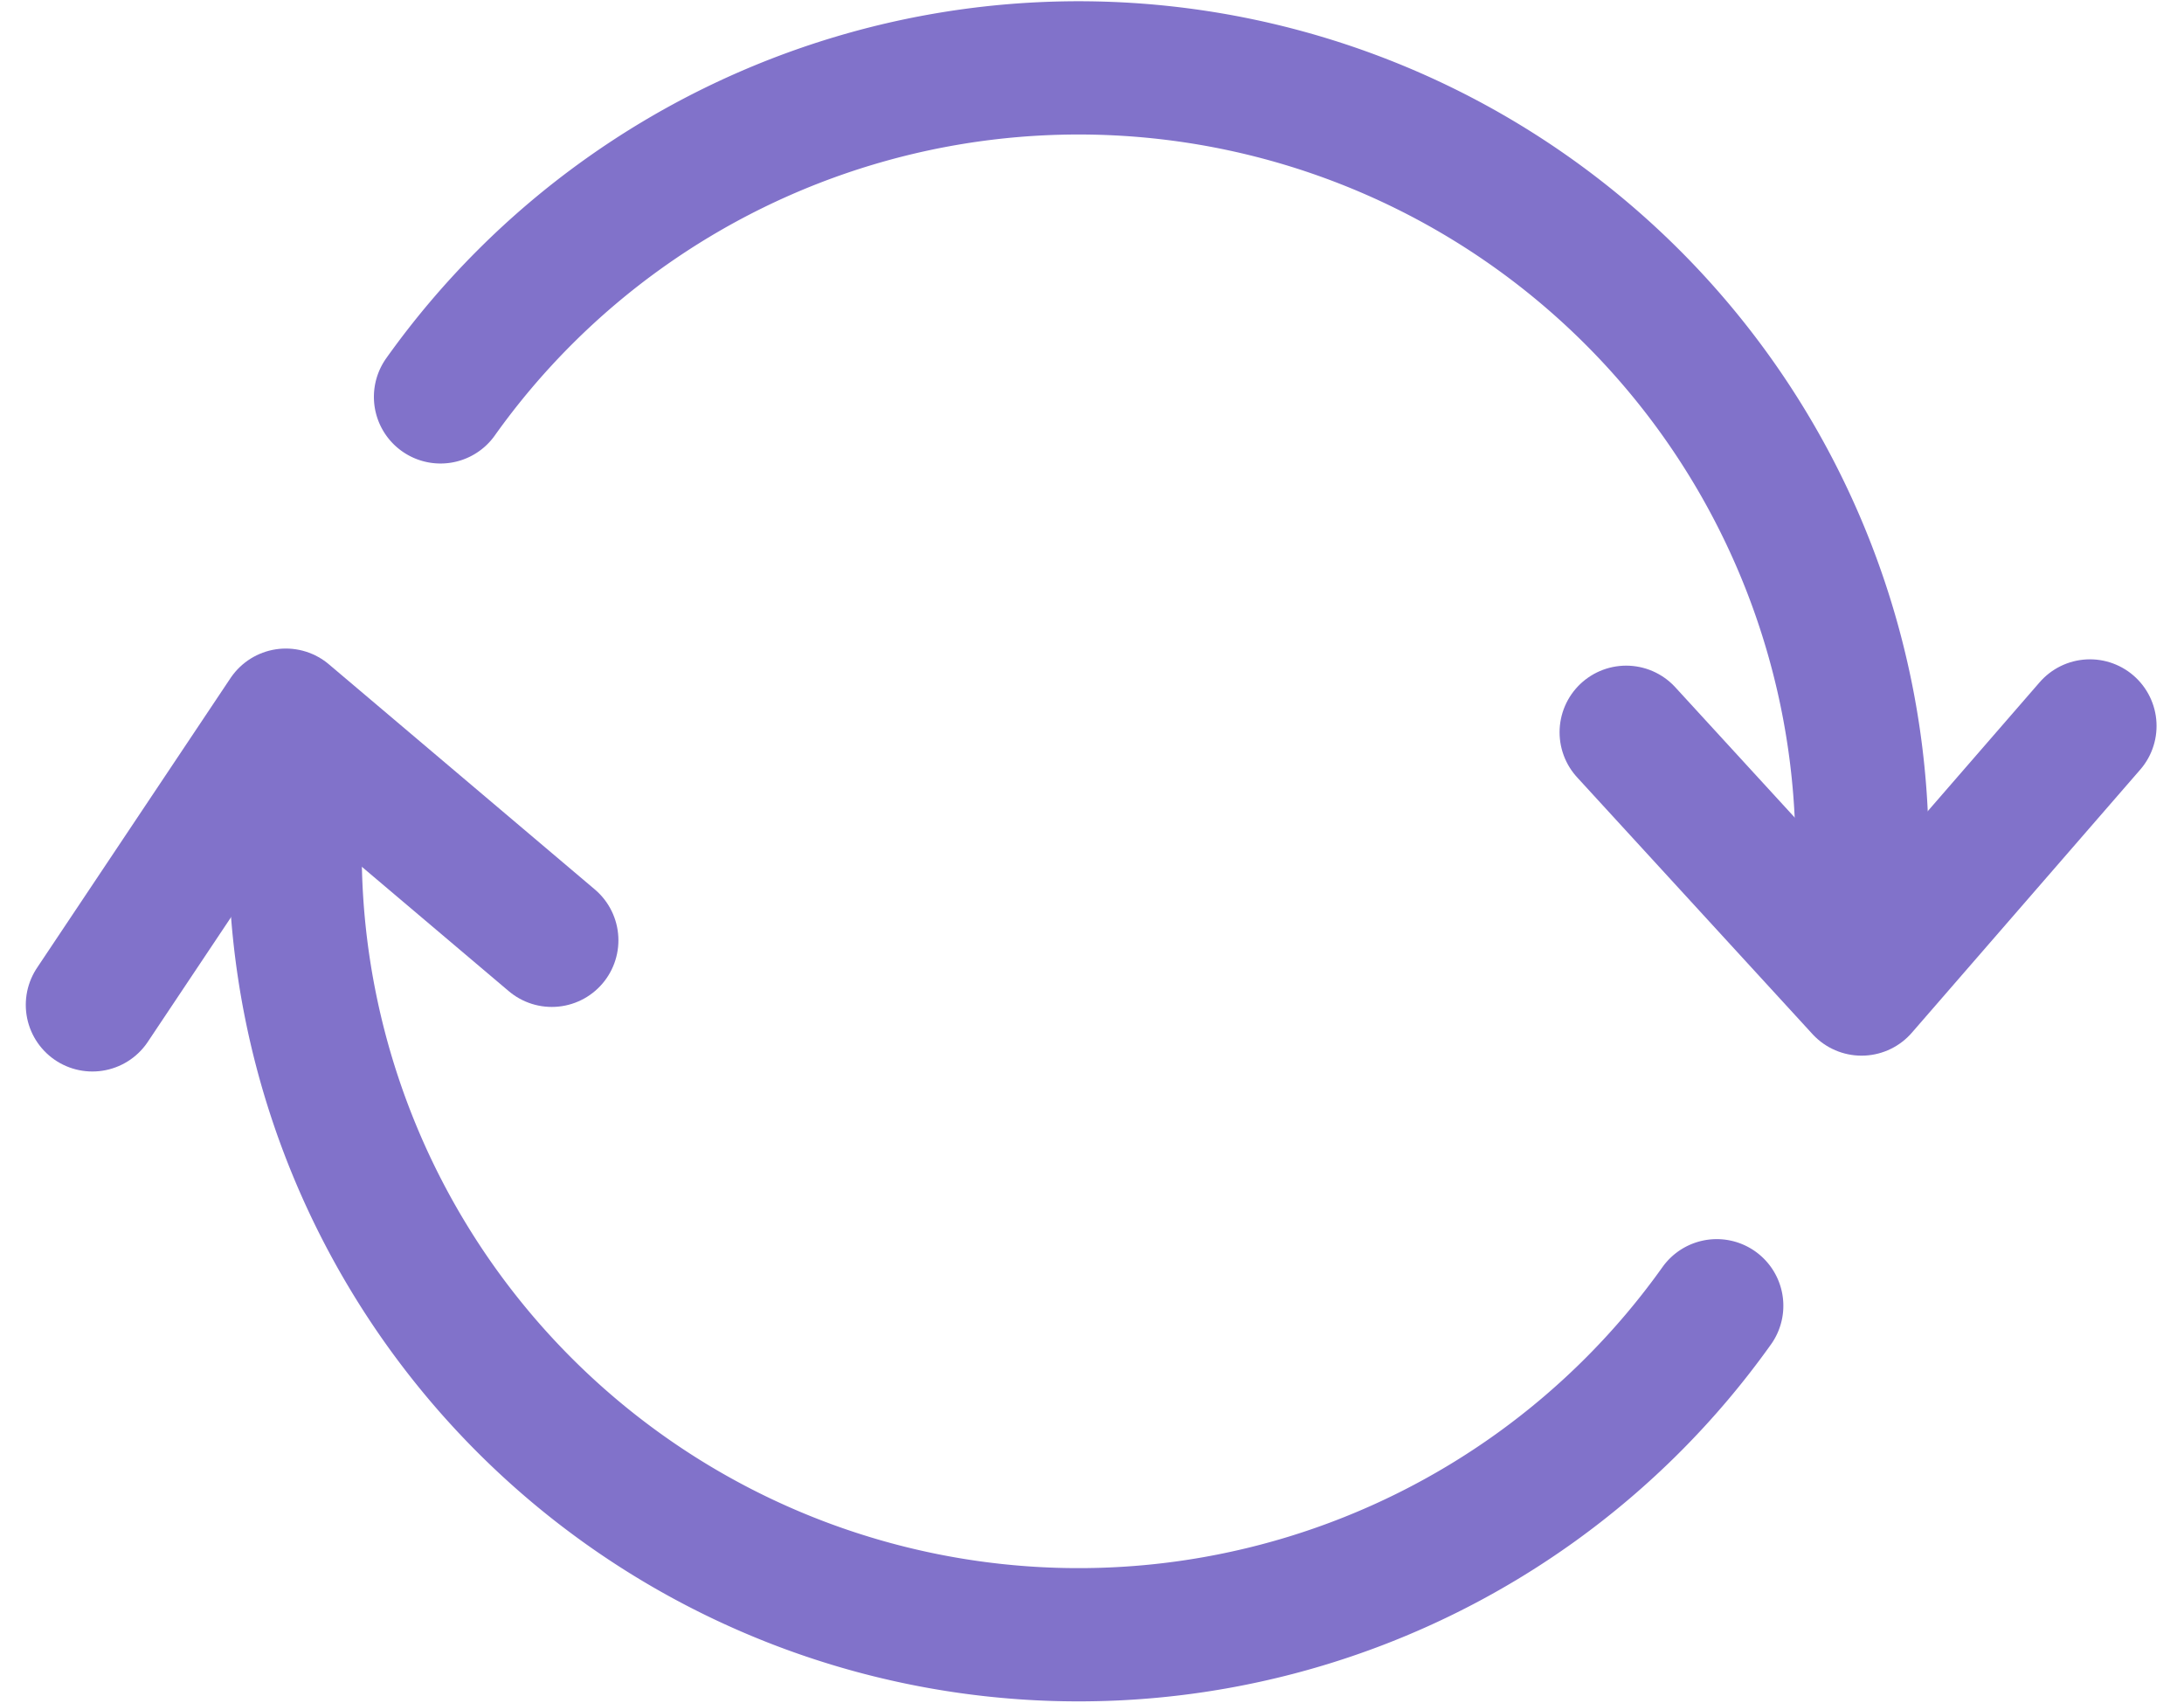
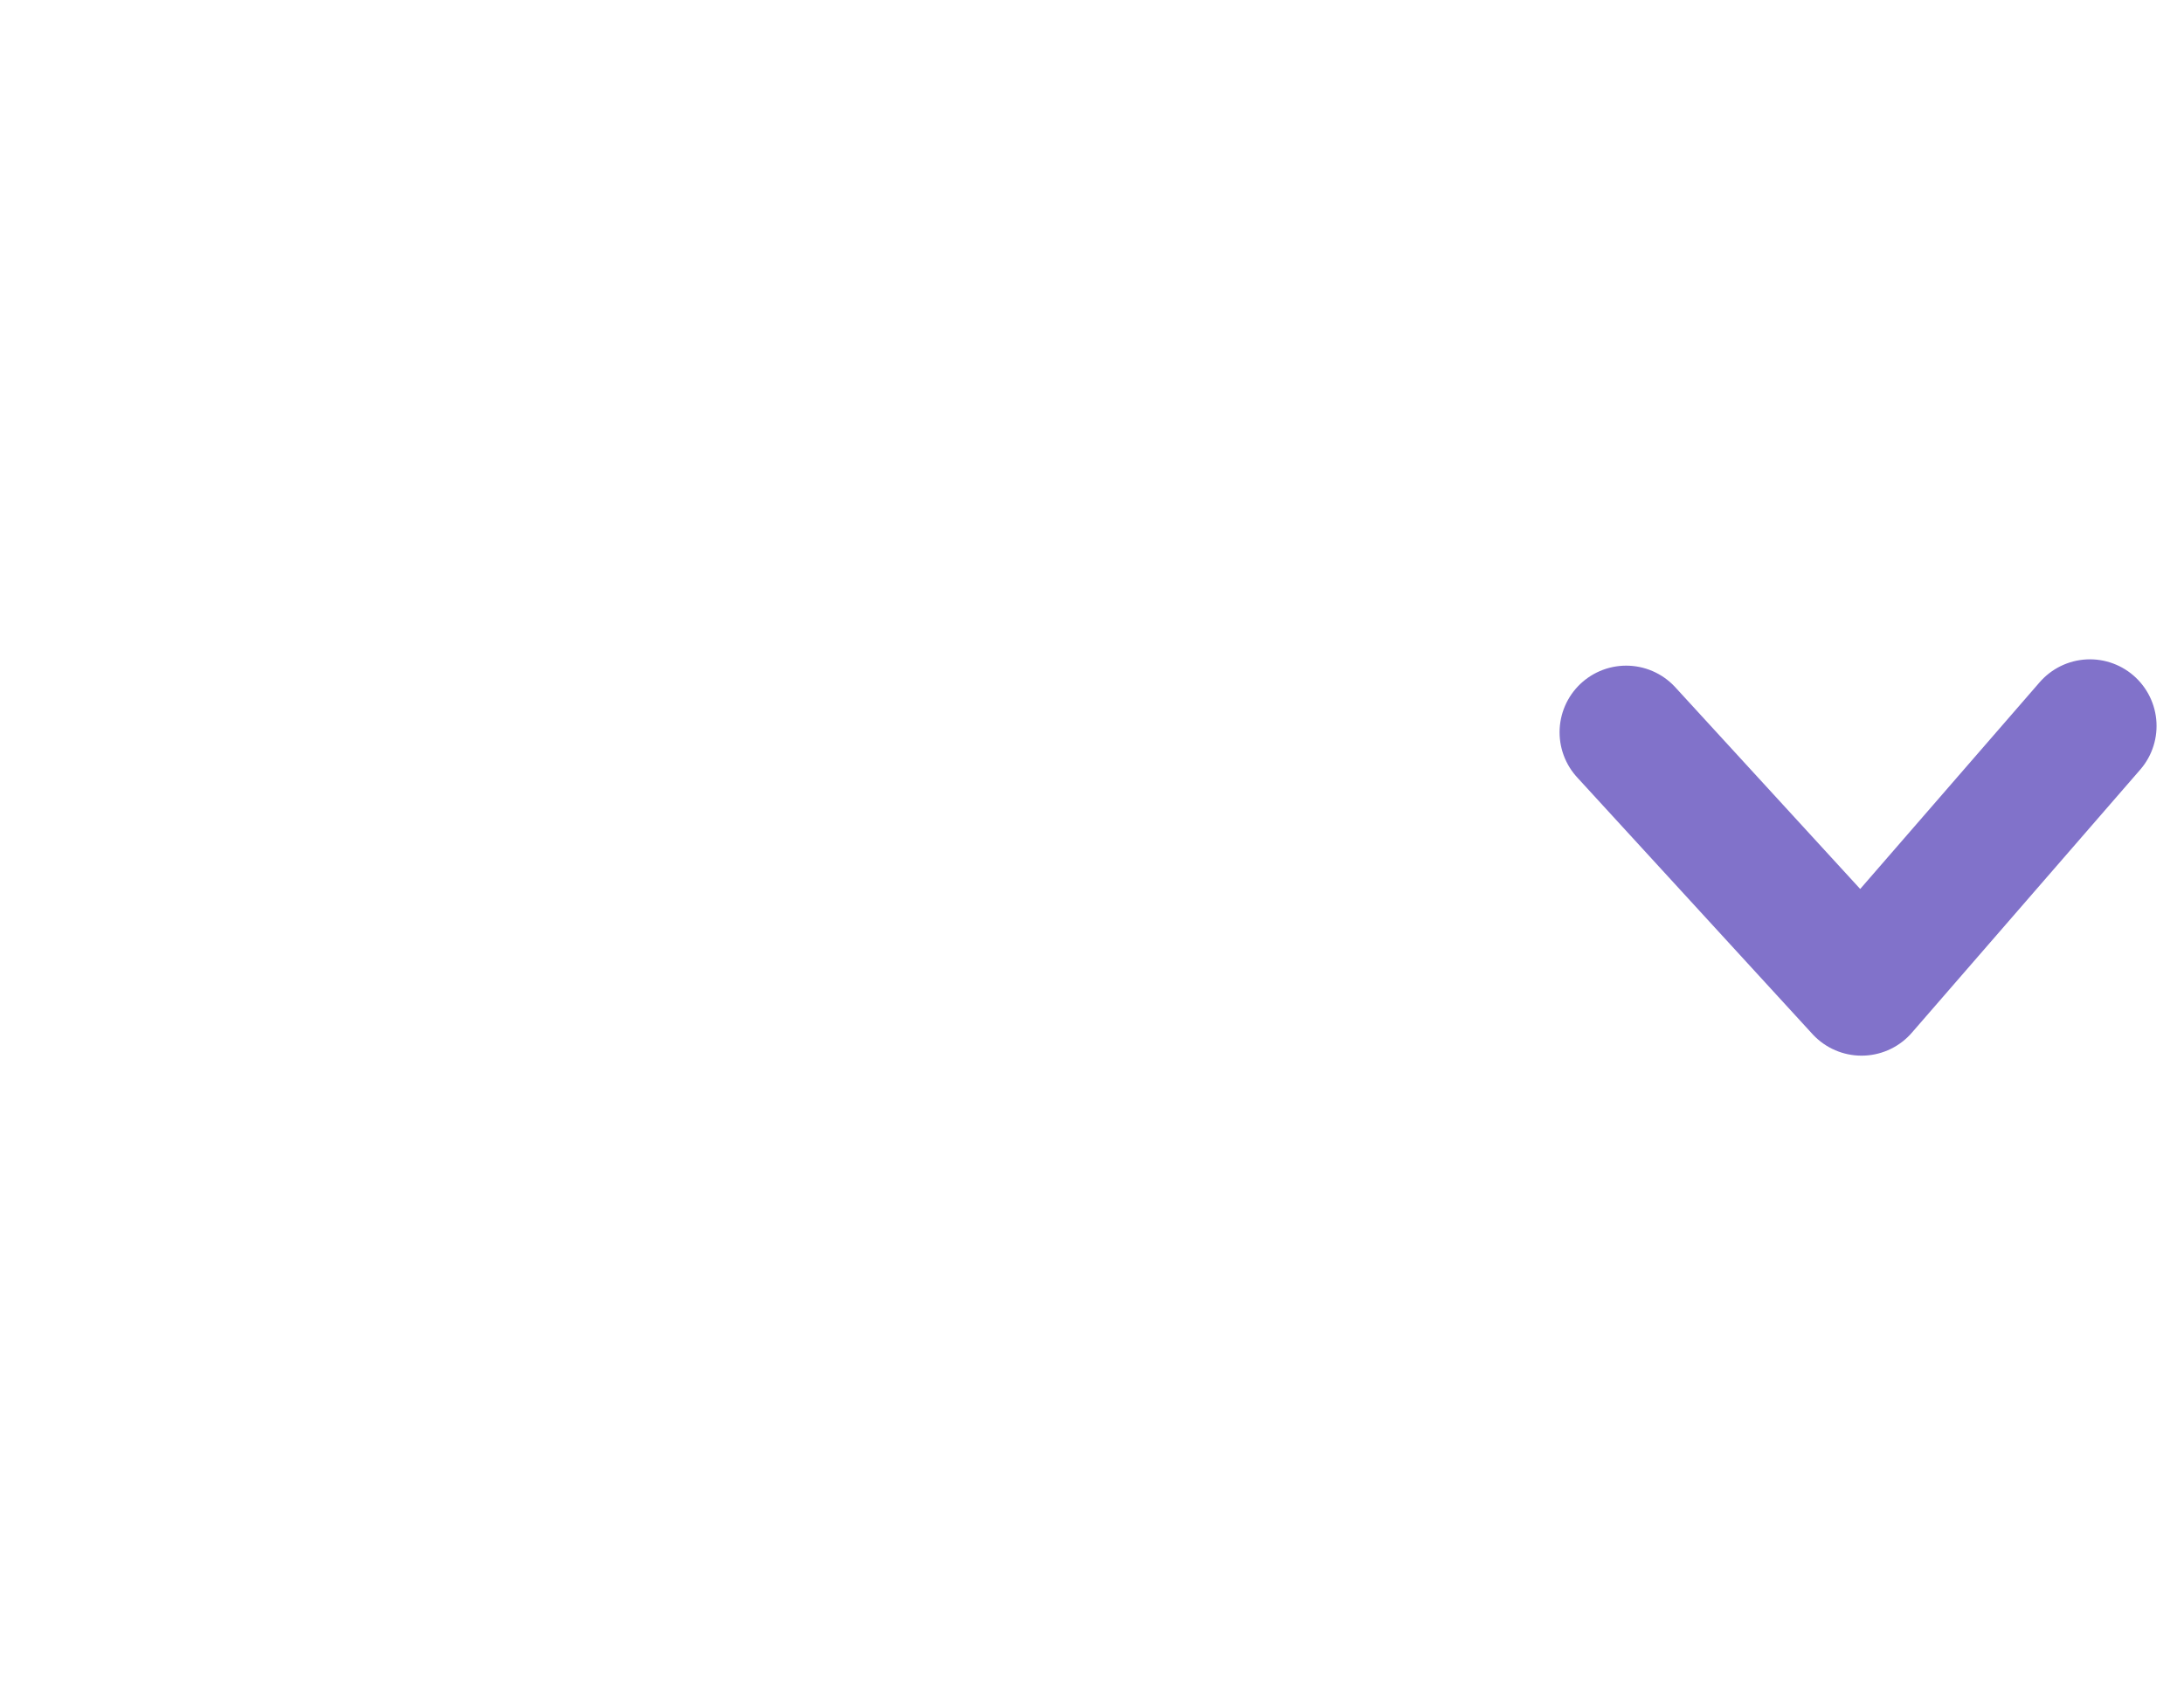
<svg xmlns="http://www.w3.org/2000/svg" width="98.359" height="76.664" viewBox="0 0 98.359 76.664">
  <g id="secure_4" transform="translate(-76.349 -92.447)">
-     <path id="パス_7" data-name="パス 7" d="M158.64,168.632A35.285,35.285,0,0,1,94.775,144.81" transform="translate(-4.976 -17.391)" fill="none" stroke="#8172ca" stroke-linecap="round" stroke-linejoin="round" stroke-miterlimit="10" stroke-width="6" />
-     <path id="パス_8" data-name="パス 8" d="M104.73,110.317a35.284,35.284,0,0,1,63.736,24.961" transform="translate(-8.542 0)" fill="none" stroke="#8172ca" stroke-linecap="round" stroke-linejoin="round" stroke-miterlimit="10" stroke-width="6" />
-     <path id="パス_9" data-name="パス 9" d="M101.2,150.667,89.223,140.53,80.51,153.574" transform="translate(0 -15.881)" fill="none" stroke="#8172ca" stroke-linecap="round" stroke-linejoin="round" stroke-miterlimit="10" stroke-width="6" />
    <path id="パス_10" data-name="パス 10" d="M187.22,141.565l10.6,11.561,10.286-11.846" transform="translate(-37.634 -16.146)" fill="none" stroke="#8172ca" stroke-linecap="round" stroke-linejoin="round" stroke-miterlimit="10" stroke-width="6" />
  </g>
</svg>